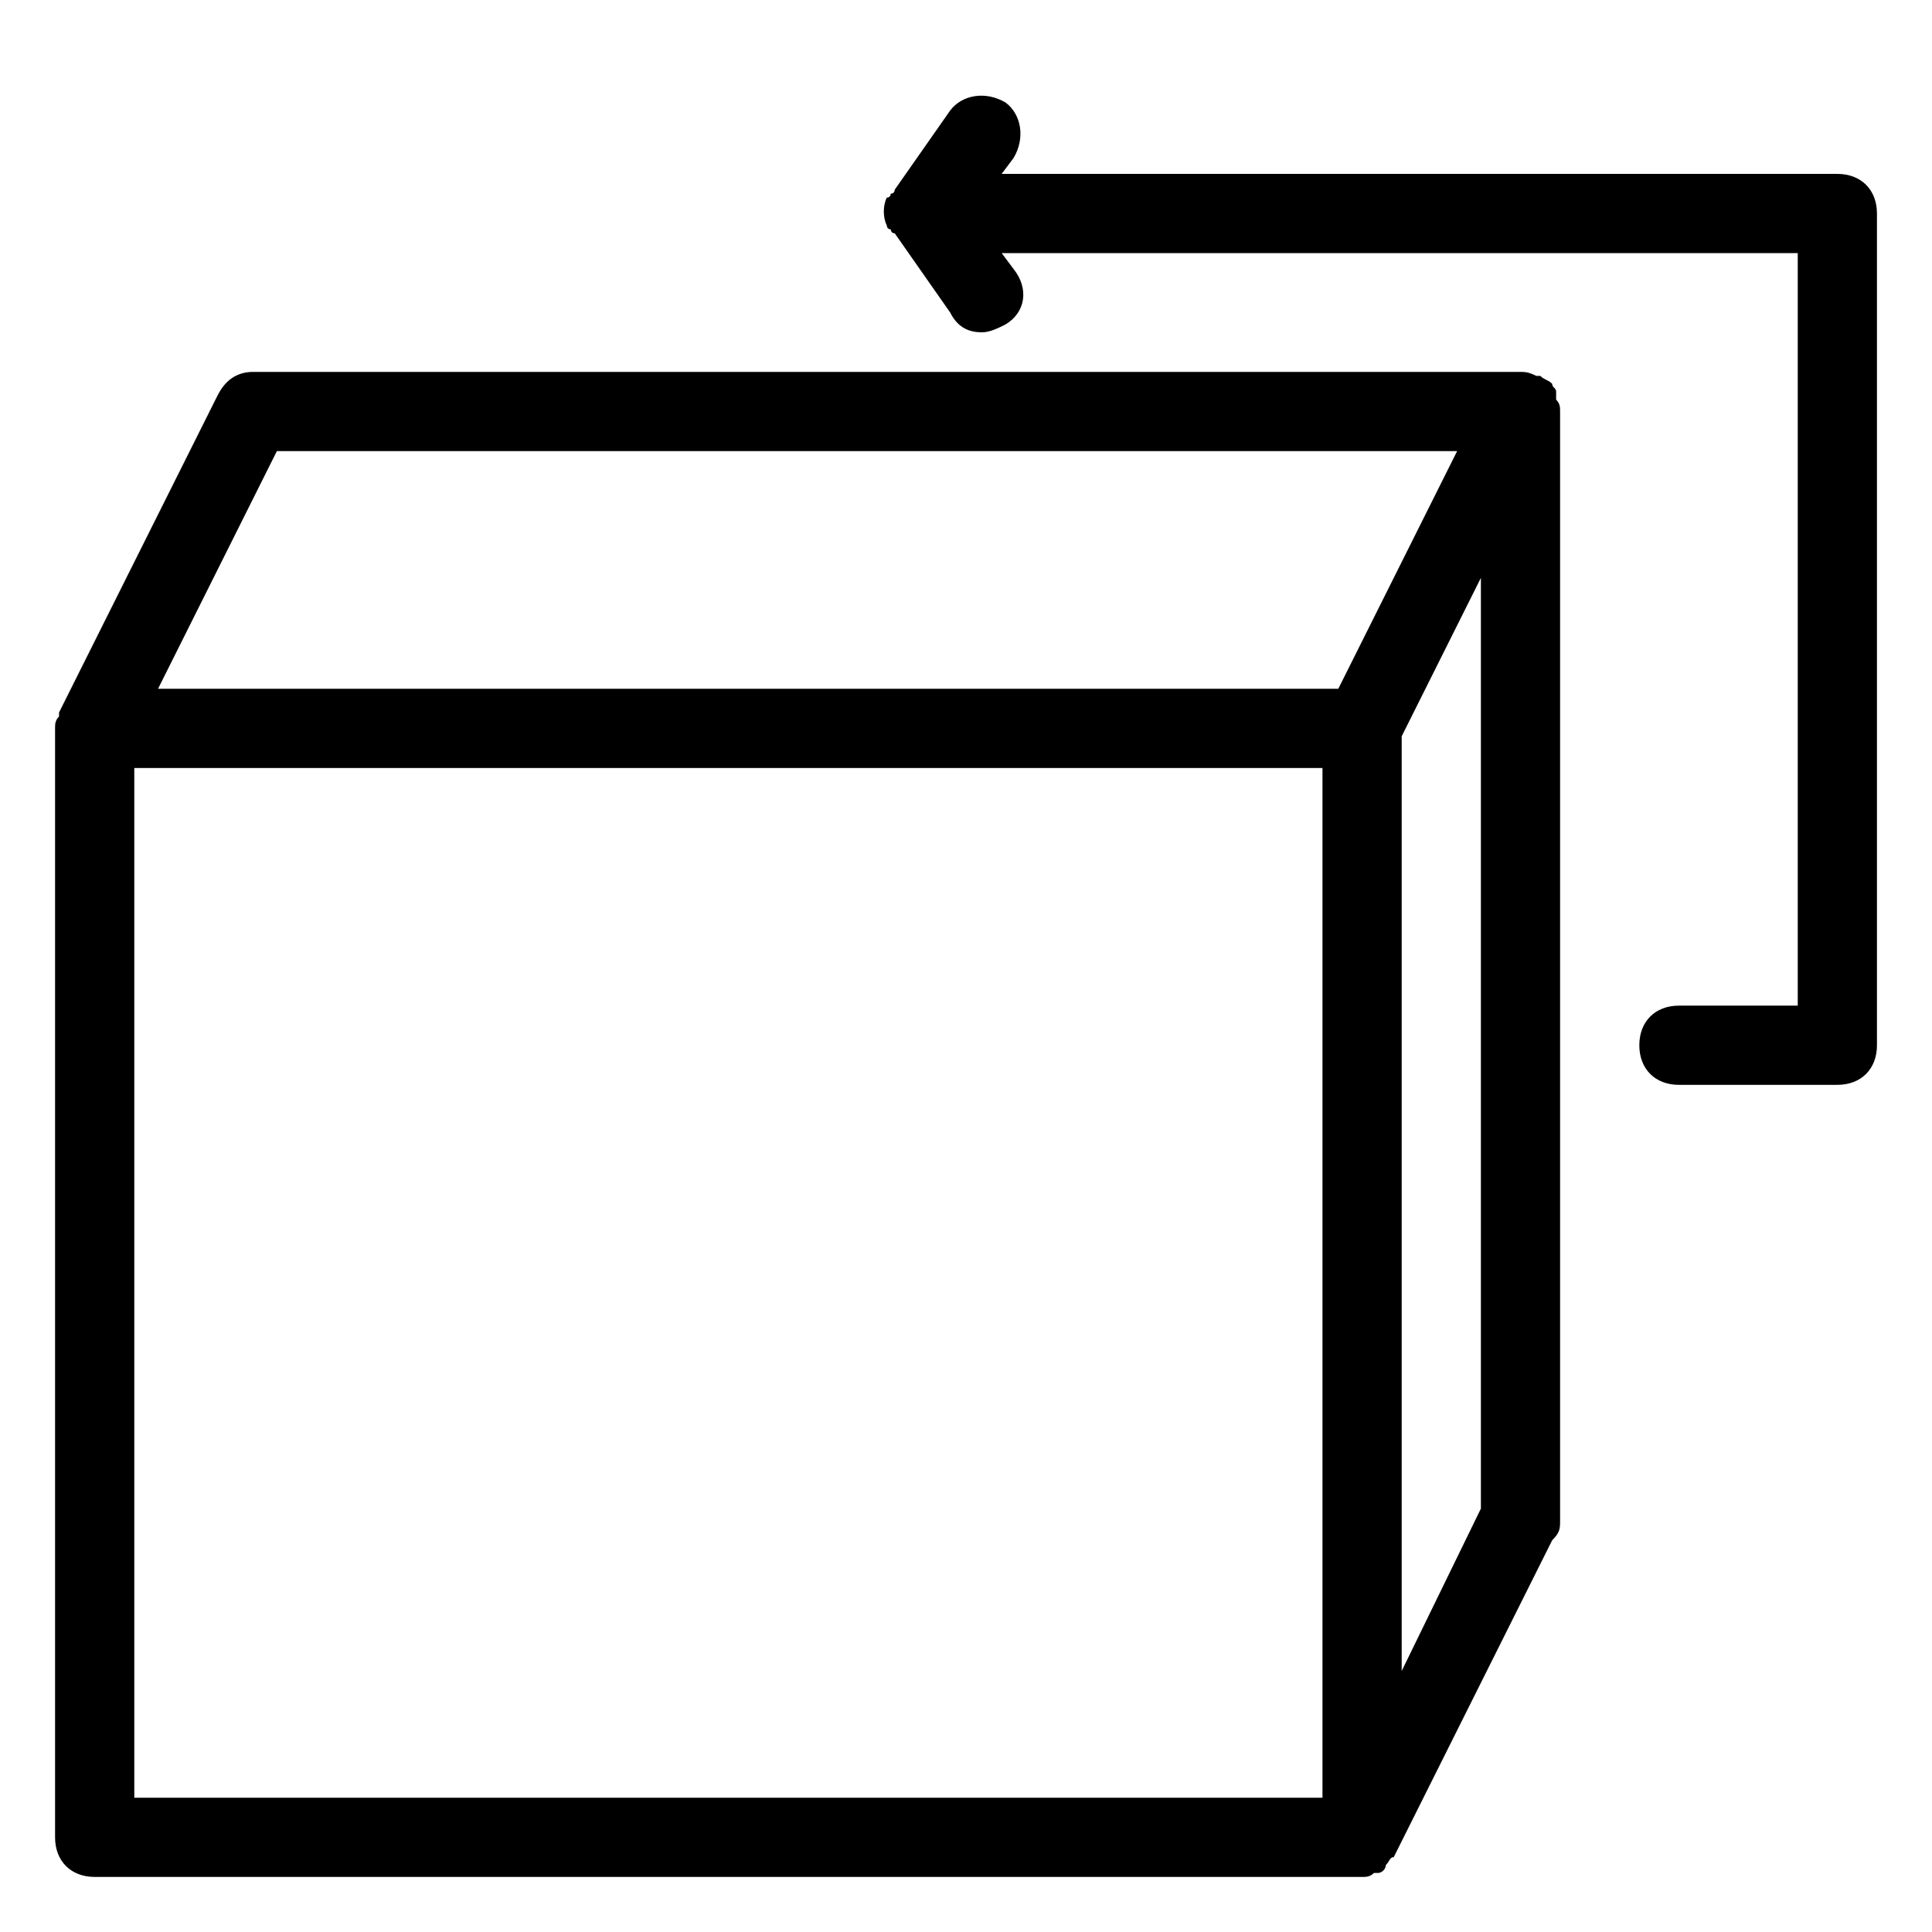
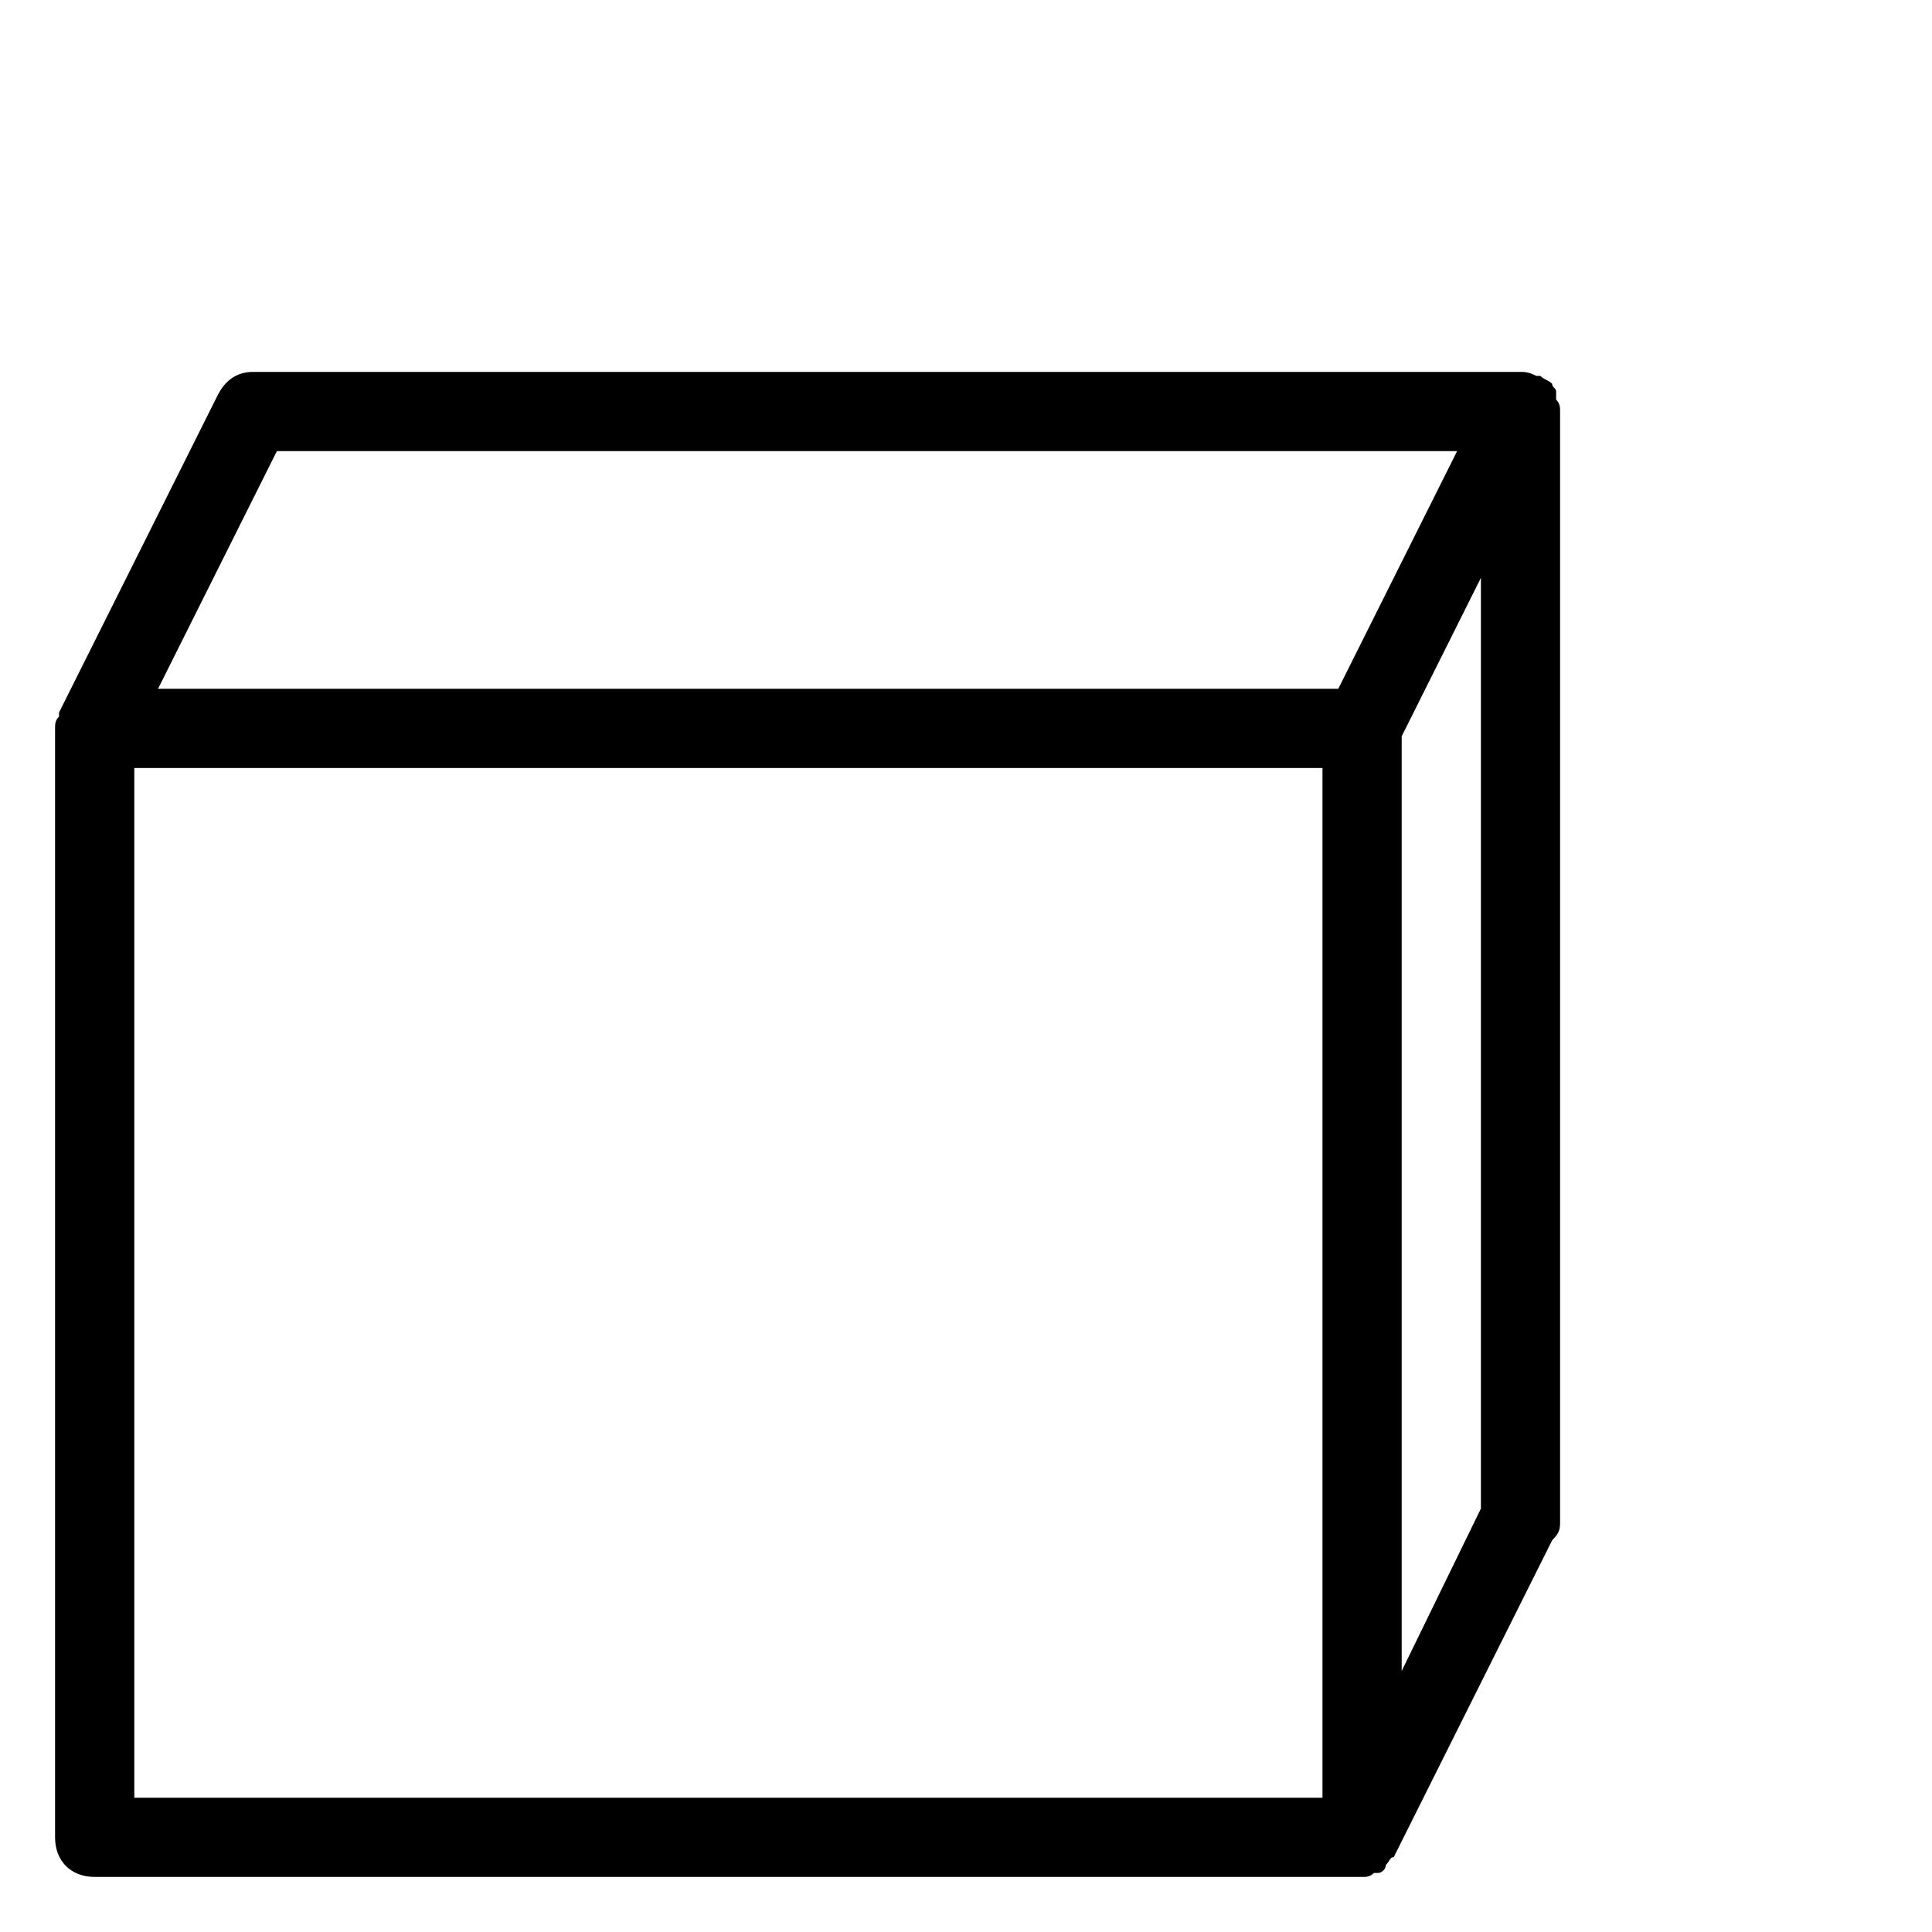
<svg xmlns="http://www.w3.org/2000/svg" fill="#000000" width="800px" height="800px" version="1.1" viewBox="144 144 512 512">
  <g>
    <path d="m169.09 641.41h335.87c1.051 0 2.098 0 3.148-1.051h1.051c1.051 0 2.098-1.051 2.098-2.098 1.051-1.051 1.051-2.098 2.098-2.098l41.984-83.969c2.102-2.102 2.102-3.148 2.102-5.25v-293.89c0-1.051 0-2.098-1.051-3.148v-1.051-1.051c0-1.051-1.051-1.051-1.051-2.098-1.051-1.051-2.098-1.051-3.148-2.098h-1.051c-2.094-1.051-3.144-1.051-4.195-1.051h-335.87c-4.199 0-7.348 2.098-9.445 6.297l-41.984 83.969v1.051c-1.051 1.047-1.051 2.098-1.051 3.148v293.89c0 6.293 4.199 10.492 10.496 10.492zm325.38-20.992h-314.88v-272.89h314.88zm20.992-33.586v-247.71l20.992-41.984v246.66zm-298.09-323.28h312.78l-31.488 62.977h-312.78z" />
-     <path d="m630.91 190.08h-221.46l3.148-4.199c3.148-5.246 2.098-11.547-2.098-14.695-5.246-3.148-11.547-2.098-14.695 2.098l-14.695 20.992s0 1.051-1.051 1.051c0 0 0 1.051-1.051 1.051-1.051 2.098-1.051 5.246 0 7.348 0 0 0 1.051 1.051 1.051 0 0 0 1.051 1.051 1.051l14.695 20.992c2.098 4.195 5.246 5.246 8.395 5.246 2.098 0 4.199-1.051 6.297-2.098 5.246-3.148 6.297-9.445 2.098-14.695l-3.144-4.199h210.97v199.43h-31.488c-6.297 0-10.496 4.199-10.496 10.496 0 6.297 4.199 10.496 10.496 10.496h41.984c6.297 0 10.496-4.199 10.496-10.496v-220.42c0-6.297-4.199-10.496-10.496-10.496z" />
  </g>
</svg>